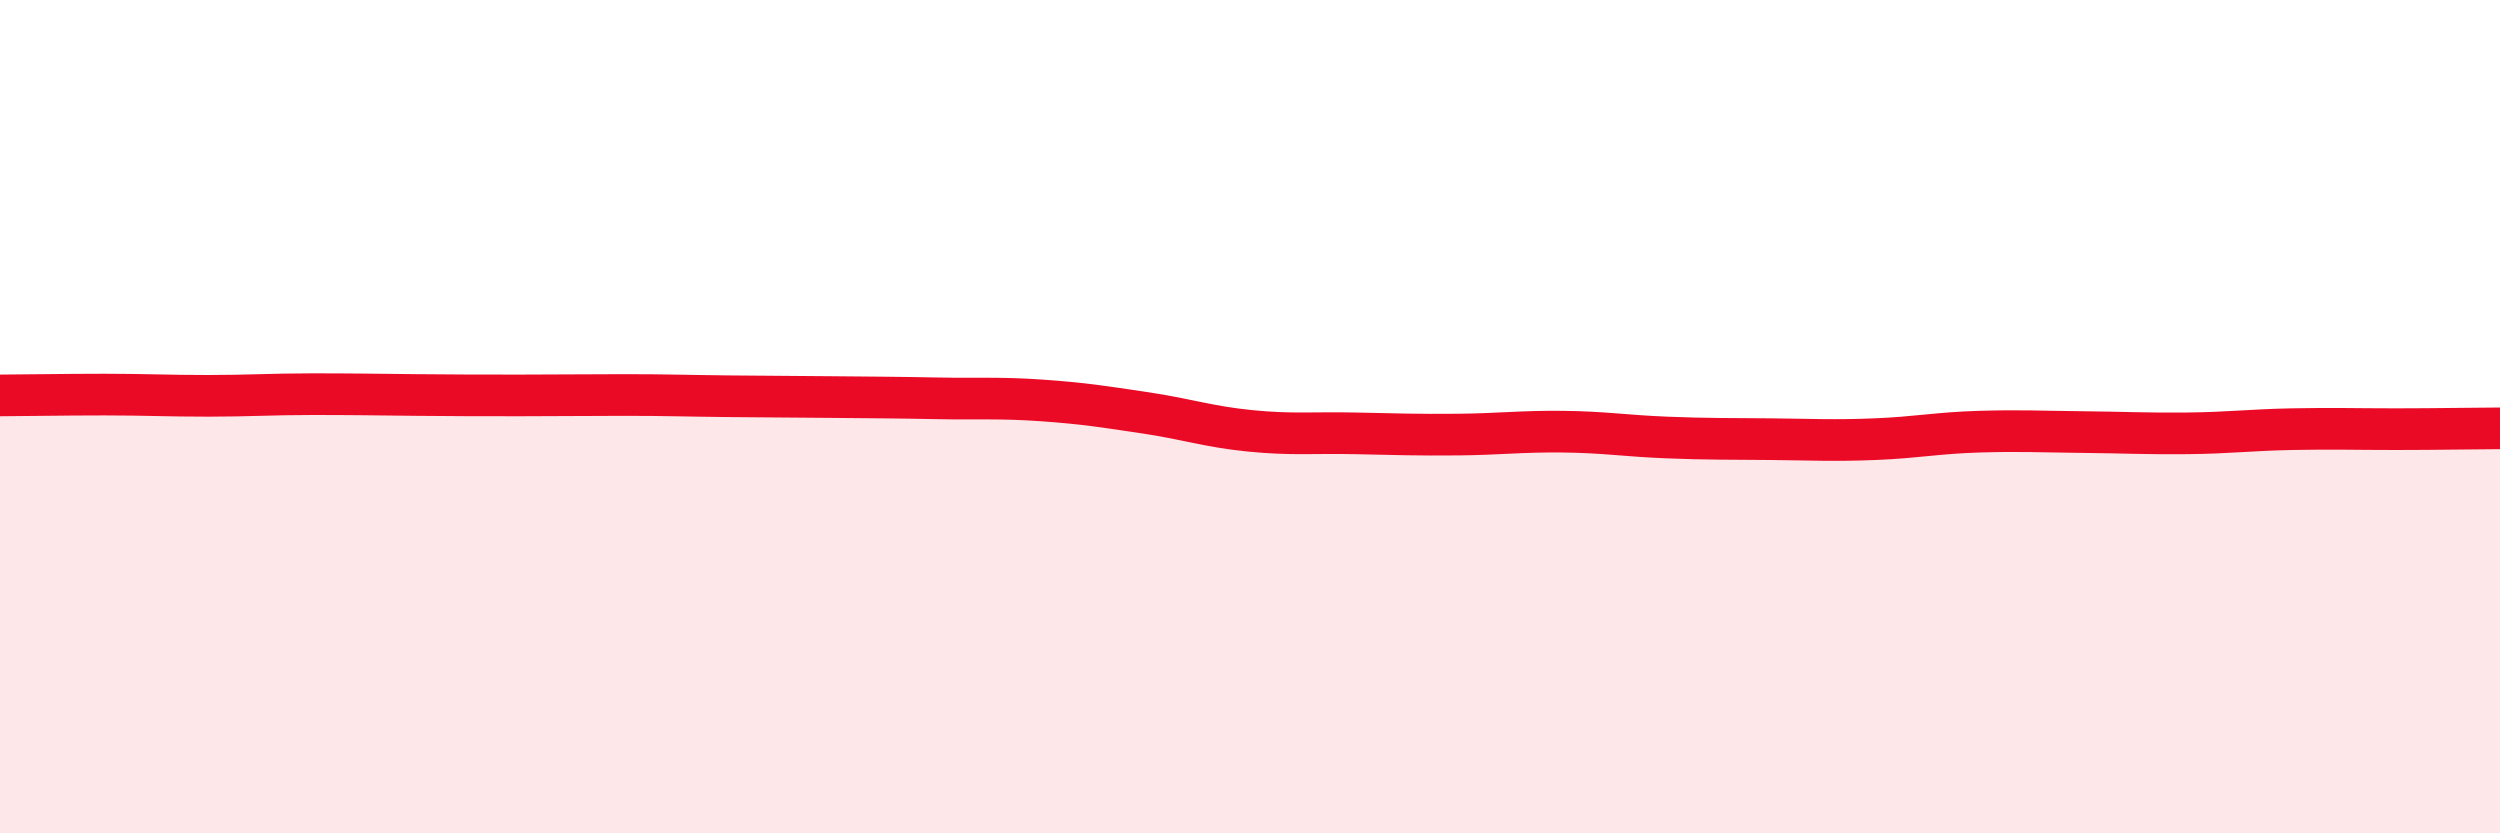
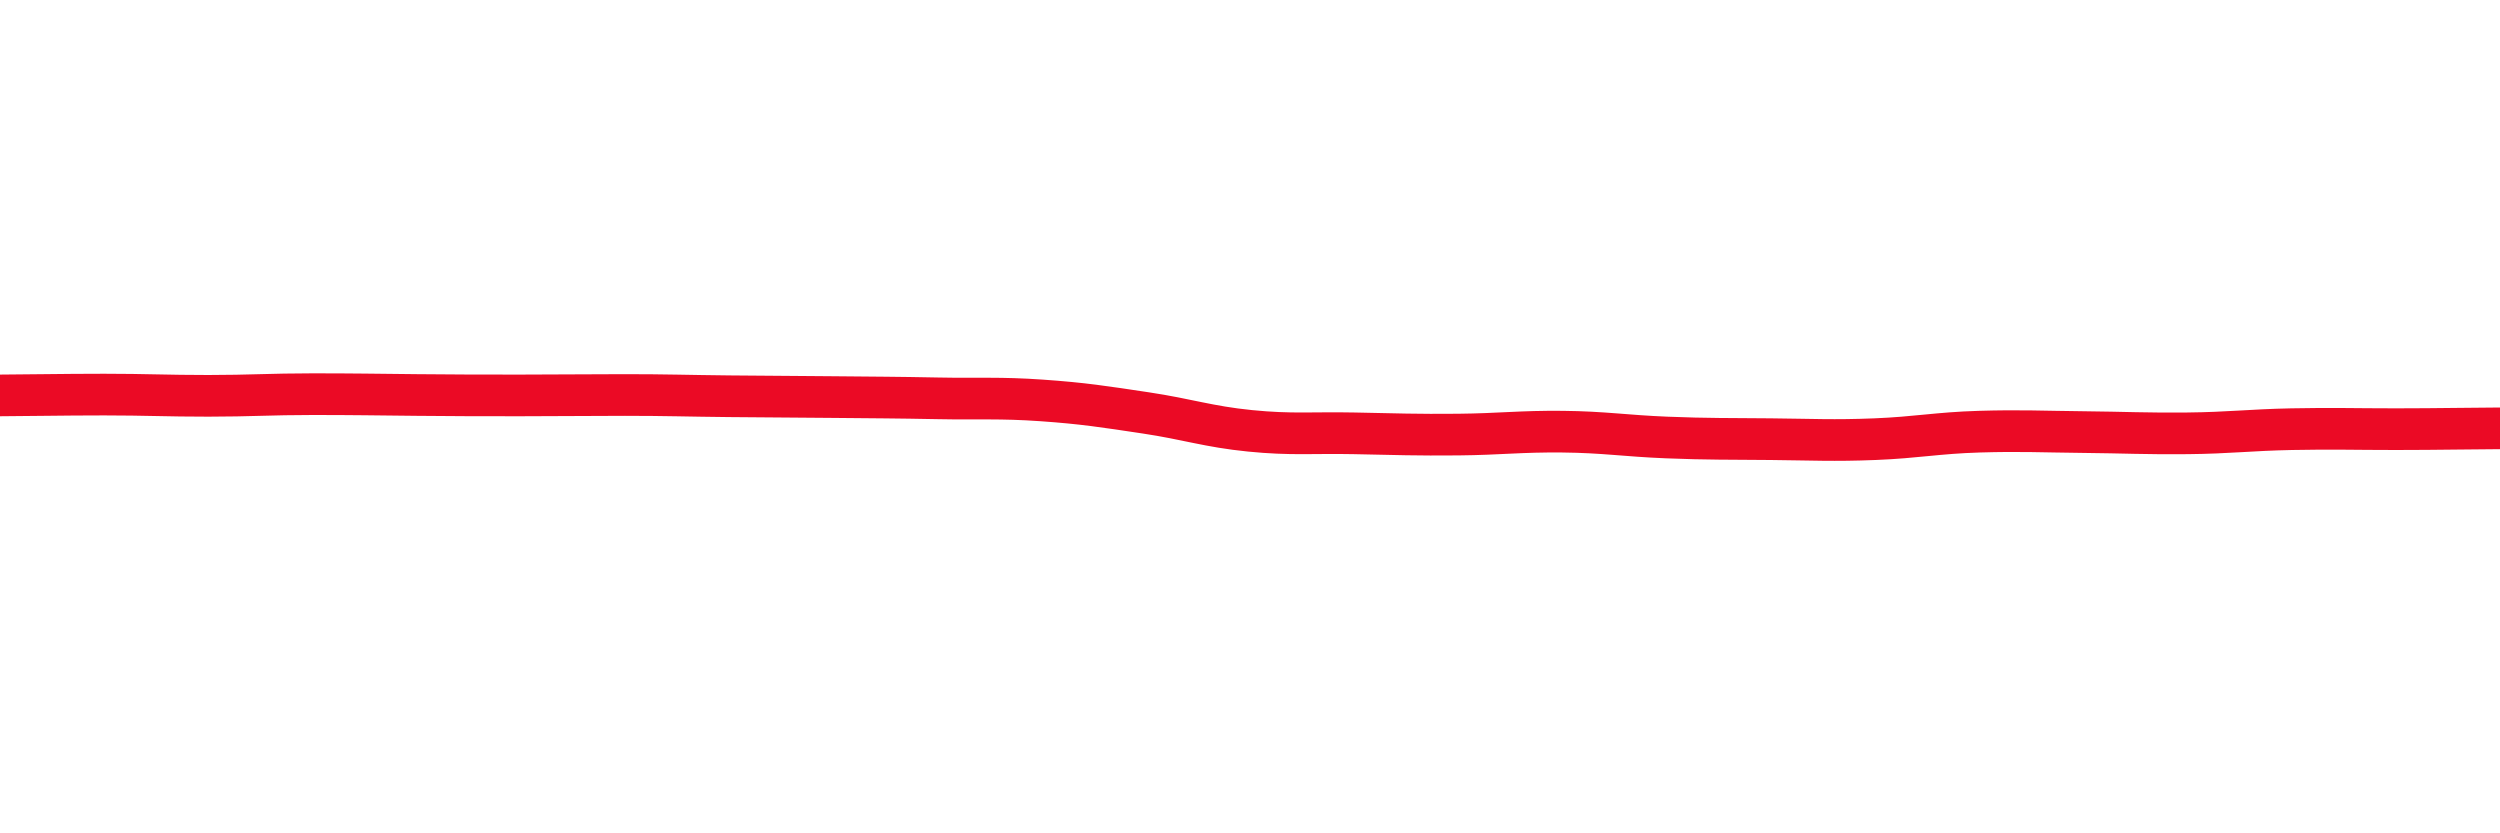
<svg xmlns="http://www.w3.org/2000/svg" width="60" height="20" viewBox="0 0 60 20">
-   <path d="M 0,9.49 C 0.5,9.49 1.5,9.47 2.5,9.47 C 3.5,9.47 4,9.5 5,9.5 C 6,9.5 6.5,9.46 7.5,9.46 C 8.5,9.46 9,9.47 10,9.48 C 11,9.49 11.5,9.49 12.5,9.49 C 13.5,9.49 14,9.48 15,9.48 C 16,9.48 16.5,9.5 17.5,9.51 C 18.5,9.52 19,9.52 20,9.53 C 21,9.54 21.5,9.54 22.5,9.56 C 23.5,9.58 24,9.54 25,9.61 C 26,9.68 26.5,9.76 27.5,9.91 C 28.5,10.06 29,10.24 30,10.34 C 31,10.44 31.5,10.38 32.5,10.4 C 33.5,10.42 34,10.44 35,10.43 C 36,10.42 36.5,10.35 37.5,10.36 C 38.5,10.37 39,10.46 40,10.5 C 41,10.54 41.5,10.53 42.5,10.54 C 43.5,10.55 44,10.58 45,10.54 C 46,10.5 46.5,10.39 47.5,10.36 C 48.5,10.33 49,10.36 50,10.37 C 51,10.38 51.5,10.41 52.5,10.4 C 53.5,10.39 54,10.32 55,10.3 C 56,10.28 56.5,10.3 57.5,10.3 C 58.5,10.3 59.5,10.28 60,10.28L60 20L0 20Z" fill="#EB0A25" opacity="0.1" stroke-linecap="round" stroke-linejoin="round" />
  <path d="M 0,9.49 C 0.5,9.49 1.5,9.47 2.5,9.47 C 3.5,9.47 4,9.5 5,9.5 C 6,9.5 6.5,9.46 7.5,9.46 C 8.5,9.46 9,9.47 10,9.48 C 11,9.49 11.5,9.49 12.5,9.49 C 13.5,9.49 14,9.48 15,9.48 C 16,9.48 16.5,9.5 17.5,9.51 C 18.5,9.52 19,9.52 20,9.53 C 21,9.54 21.5,9.54 22.5,9.56 C 23.5,9.58 24,9.54 25,9.61 C 26,9.68 26.5,9.76 27.5,9.91 C 28.5,10.06 29,10.24 30,10.34 C 31,10.44 31.5,10.38 32.5,10.4 C 33.5,10.42 34,10.44 35,10.43 C 36,10.42 36.5,10.35 37.5,10.36 C 38.5,10.37 39,10.46 40,10.5 C 41,10.54 41.5,10.53 42.5,10.54 C 43.5,10.55 44,10.58 45,10.54 C 46,10.5 46.5,10.39 47.5,10.36 C 48.5,10.33 49,10.36 50,10.37 C 51,10.38 51.5,10.41 52.5,10.4 C 53.5,10.39 54,10.32 55,10.3 C 56,10.28 56.5,10.3 57.5,10.3 C 58.5,10.3 59.5,10.28 60,10.28" stroke="#EB0A25" stroke-width="1" fill="none" stroke-linecap="round" stroke-linejoin="round" />
</svg>